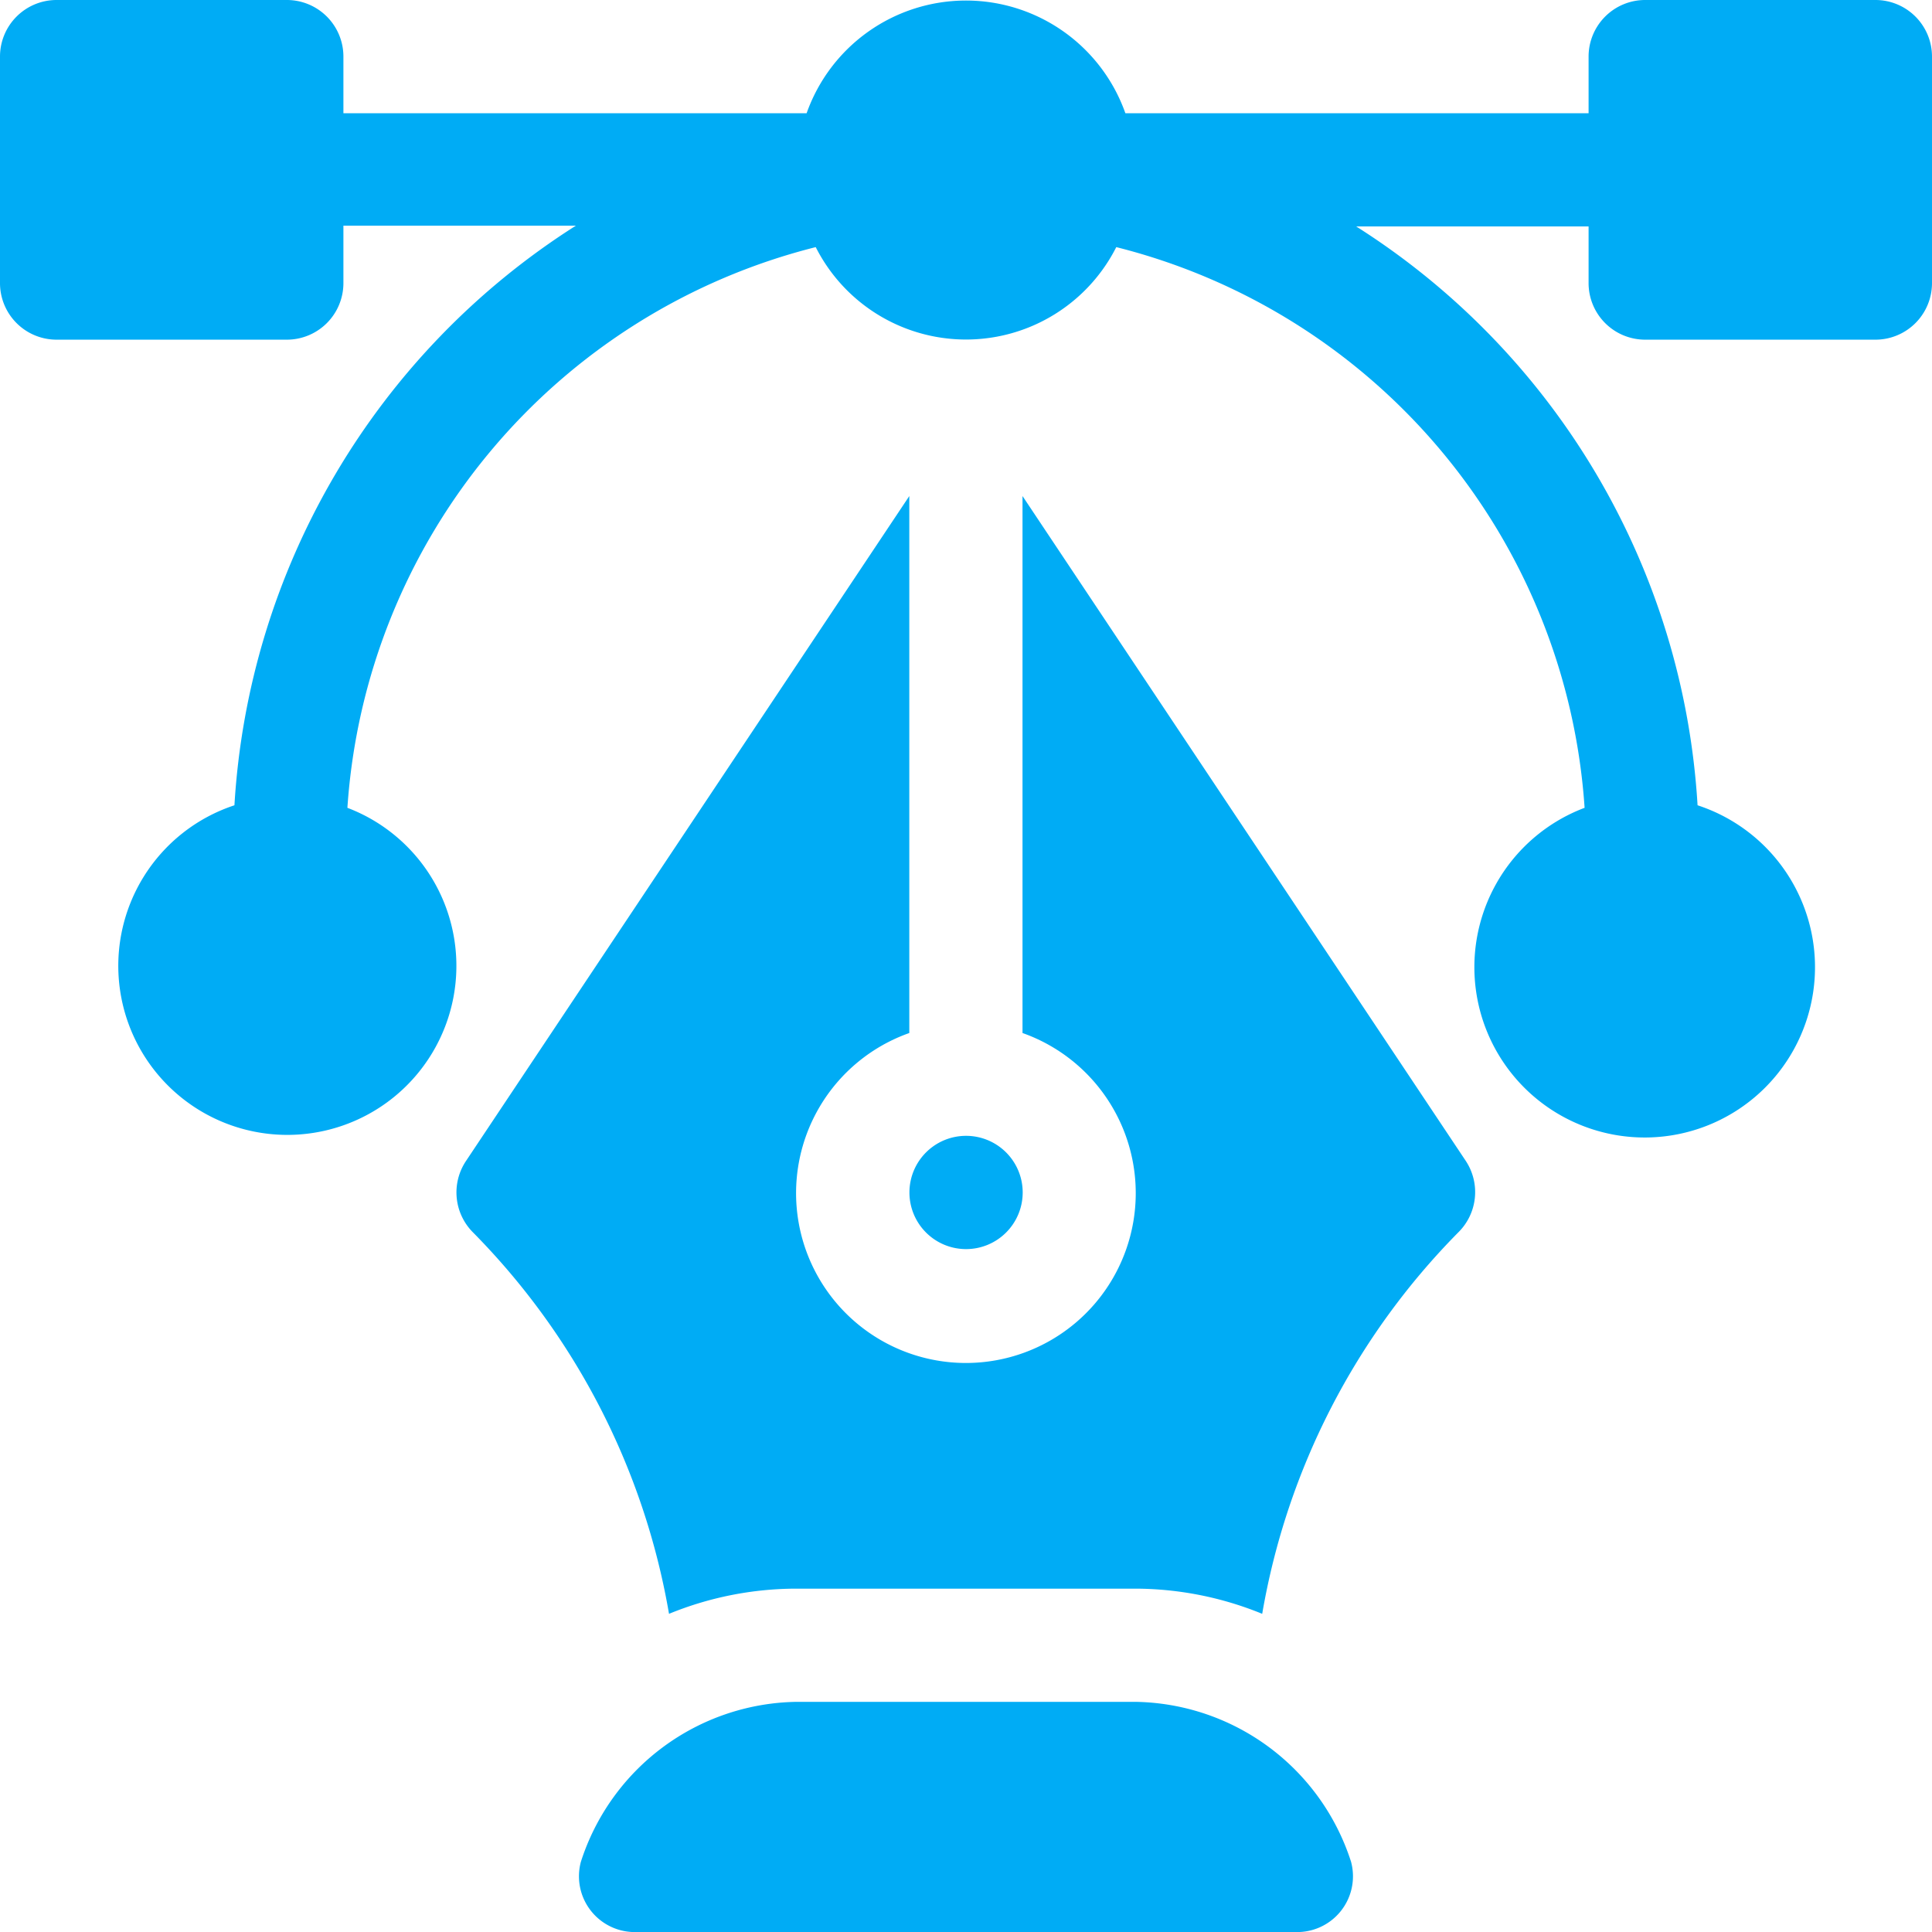
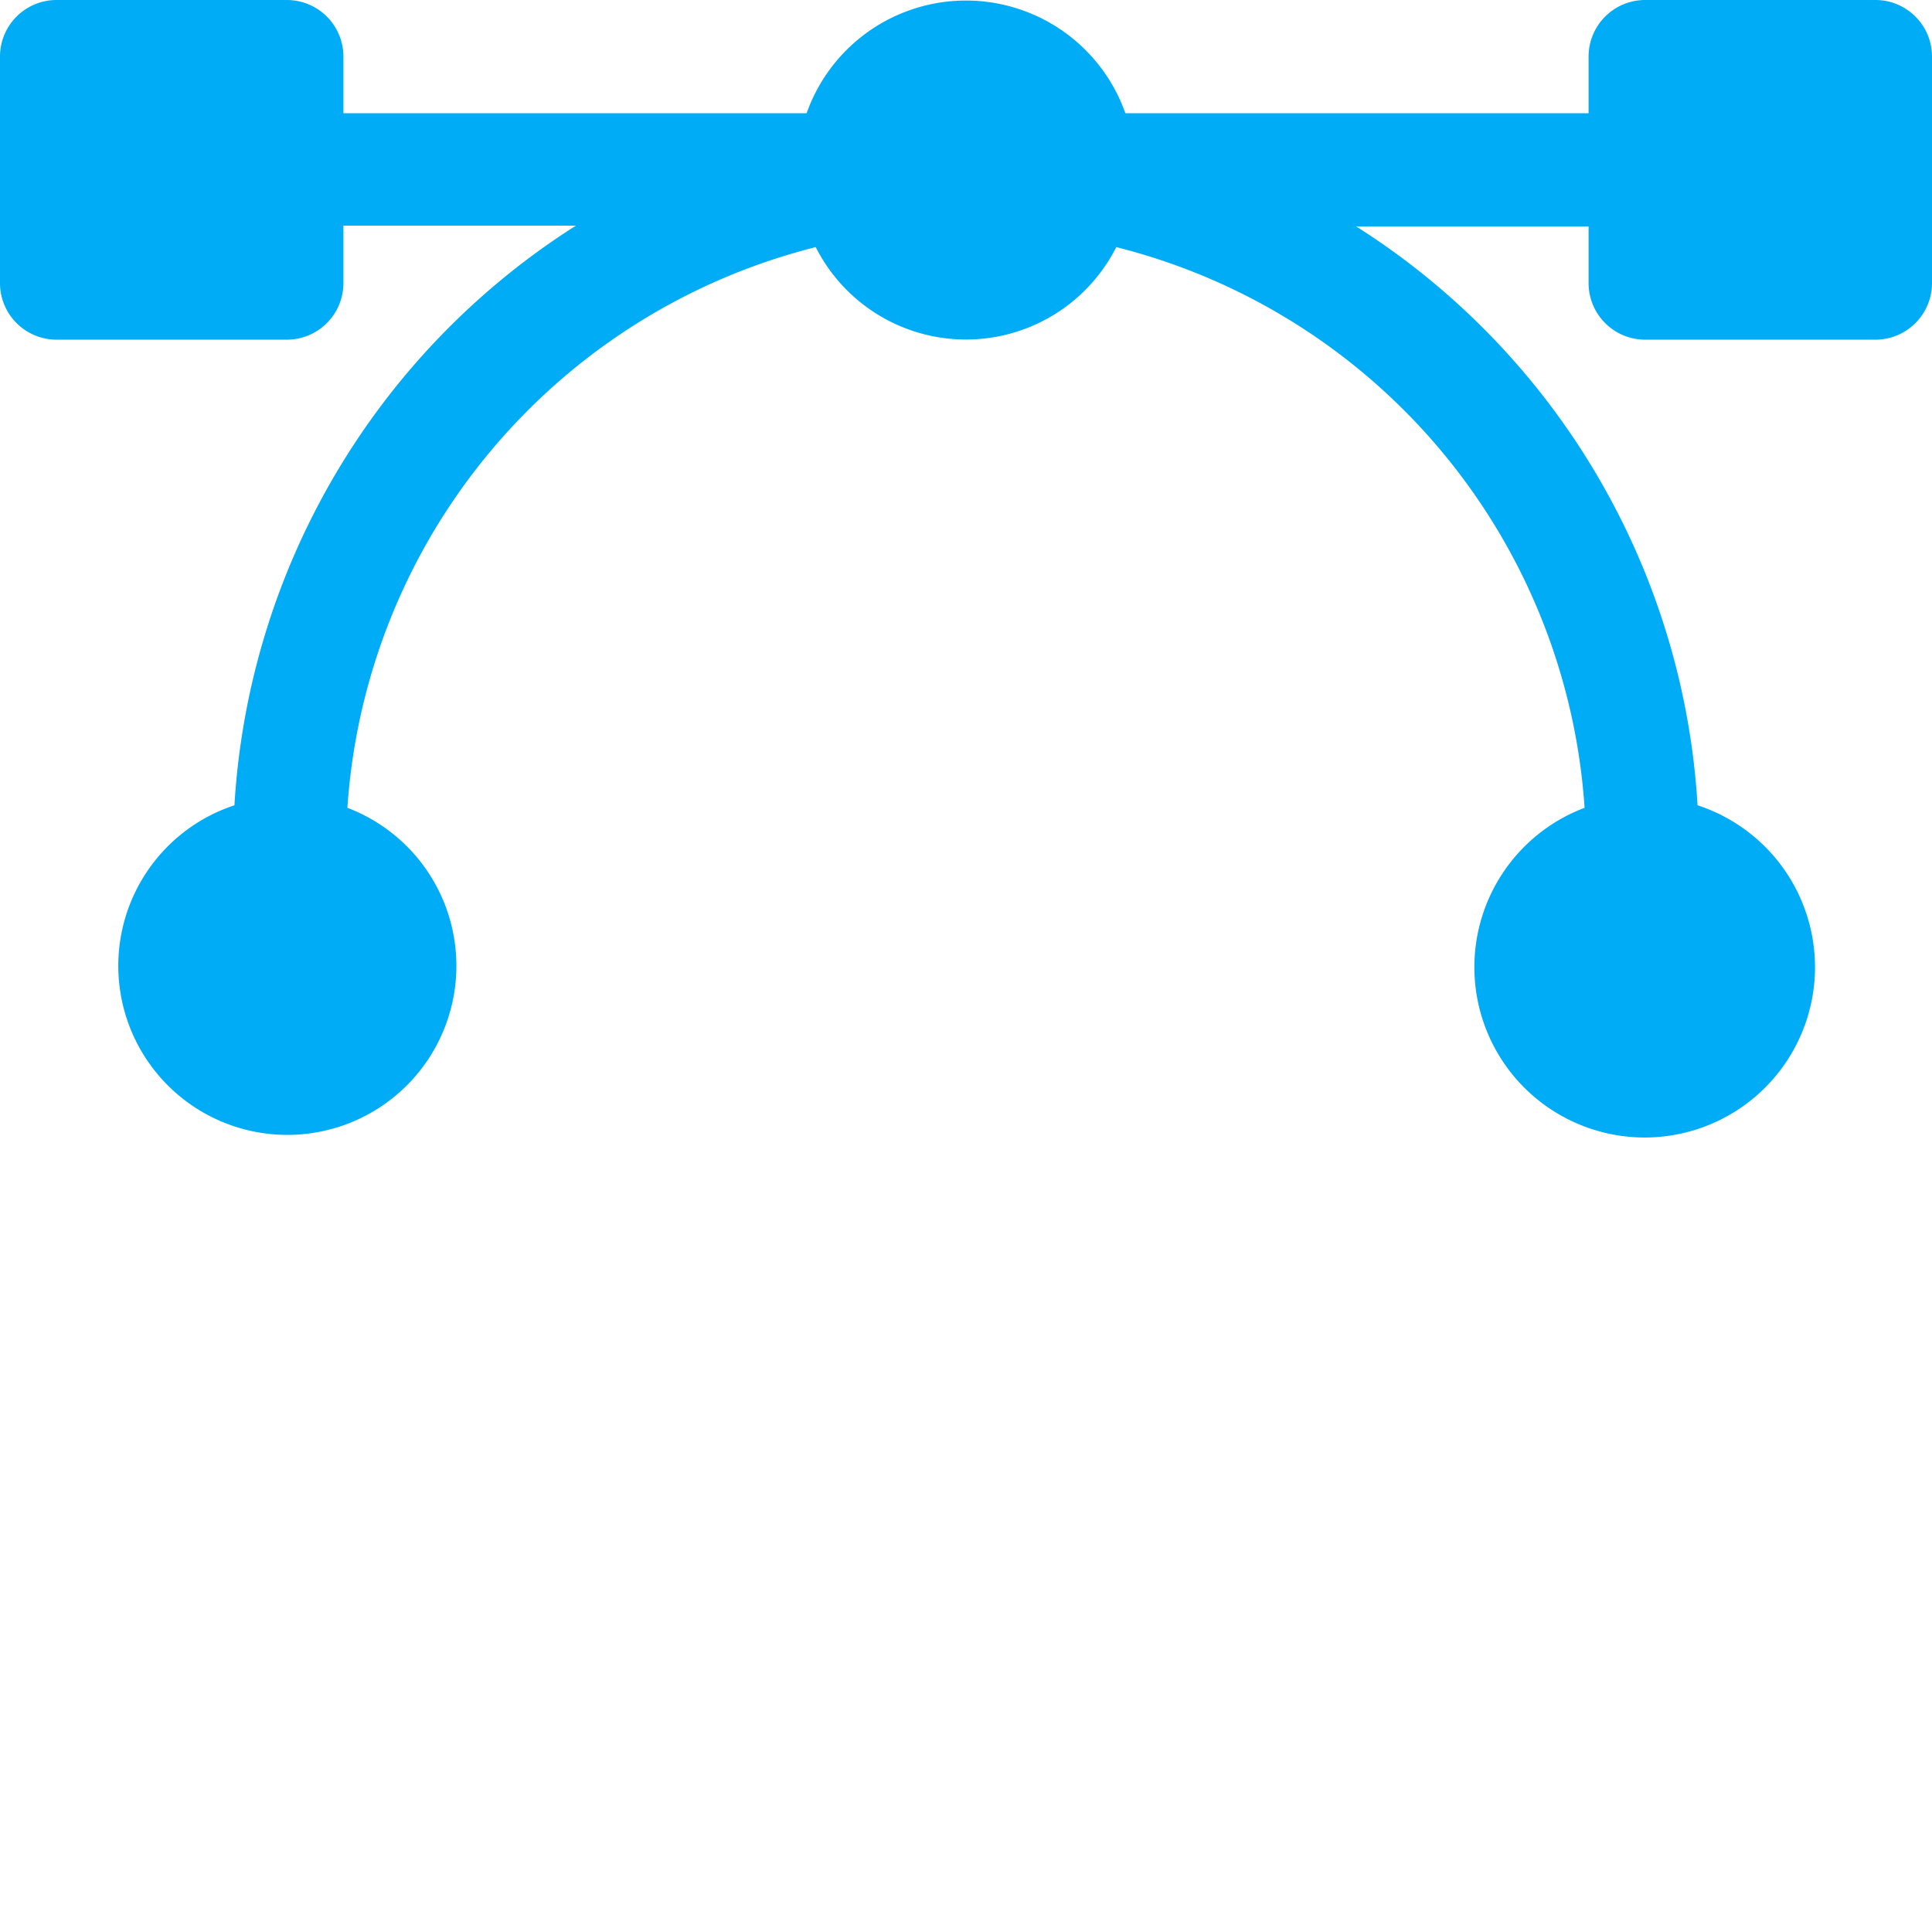
<svg xmlns="http://www.w3.org/2000/svg" width="32" height="32" viewBox="0 0 32 32">
  <g id="Group_84250" data-name="Group 84250" transform="translate(-293 -3672)">
    <g id="Group_84249" data-name="Group 84249">
      <g id="Group_84248" data-name="Group 84248">
        <g id="Group_81155" data-name="Group 81155" transform="translate(293 3672)">
          <g id="Group_81145" data-name="Group 81145">
            <g id="Group_81144" data-name="Group 81144">
              <path id="Path_423958" data-name="Path 423958" d="M31.063,0H27.25a.937.937,0,0,0-.938.938v.938H18.64a2.8,2.8,0,0,0-5.28,0H5.688V.938A.937.937,0,0,0,4.75,0H.938A.937.937,0,0,0,0,.938v3.75a.937.937,0,0,0,.938.938H4.75a.937.937,0,0,0,.938-.938v-.95h3.85a12.23,12.23,0,0,0-5.655,9.6,2.8,2.8,0,1,0,1.871.042,10.288,10.288,0,0,1,7.757-9.287,2.789,2.789,0,0,0,4.978,0,10.288,10.288,0,0,1,7.757,9.287,2.821,2.821,0,1,0,1.871-.042A12.207,12.207,0,0,0,22.462,3.75h3.85v.938a.937.937,0,0,0,.938.938h3.813A.937.937,0,0,0,32,4.688V.938A.937.937,0,0,0,31.063,0Z" fill="#00acf5" />
            </g>
          </g>
          <g id="Group_81147" data-name="Group 81147" transform="translate(9.581 28.188)">
            <g id="Group_81146" data-name="Group 81146">
-               <path id="Path_423959" data-name="Path 423959" d="M166.091,453.65a3.813,3.813,0,0,0-3.566-2.65H156.9a3.813,3.813,0,0,0-3.566,2.65.924.924,0,0,0,.912,1.163h10.932A.924.924,0,0,0,166.091,453.65Z" transform="translate(-153.294 -451)" fill="#00acf5" />
-             </g>
+               </g>
          </g>
          <g id="Group_81149" data-name="Group 81149" transform="translate(7.562 8.216)">
            <g id="Group_81148" data-name="Group 81148">
-               <path id="Path_423960" data-name="Path 423960" d="M137.717,142.473l-7.343-11.014v8.894a2.813,2.813,0,1,1-1.875,0v-8.894l-7.343,11.014a.937.937,0,0,0,.117,1.183,11.838,11.838,0,0,1,3.246,6.317,5.583,5.583,0,0,1,2.1-.417h5.625a5.584,5.584,0,0,1,2.1.417,11.837,11.837,0,0,1,3.246-6.316A.937.937,0,0,0,137.717,142.473Z" transform="translate(-121 -131.459)" fill="#00acf5" />
-             </g>
+               </g>
          </g>
          <g id="Group_81151" data-name="Group 81151" transform="translate(15.063 18.813)">
            <g id="Group_81150" data-name="Group 81150">
-               <path id="Path_423961" data-name="Path 423961" d="M241.938,301a.938.938,0,1,0,.938.938A.938.938,0,0,0,241.938,301Z" transform="translate(-241 -301)" fill="#00acf5" />
-             </g>
+               </g>
          </g>
        </g>
      </g>
    </g>
  </g>
</svg>